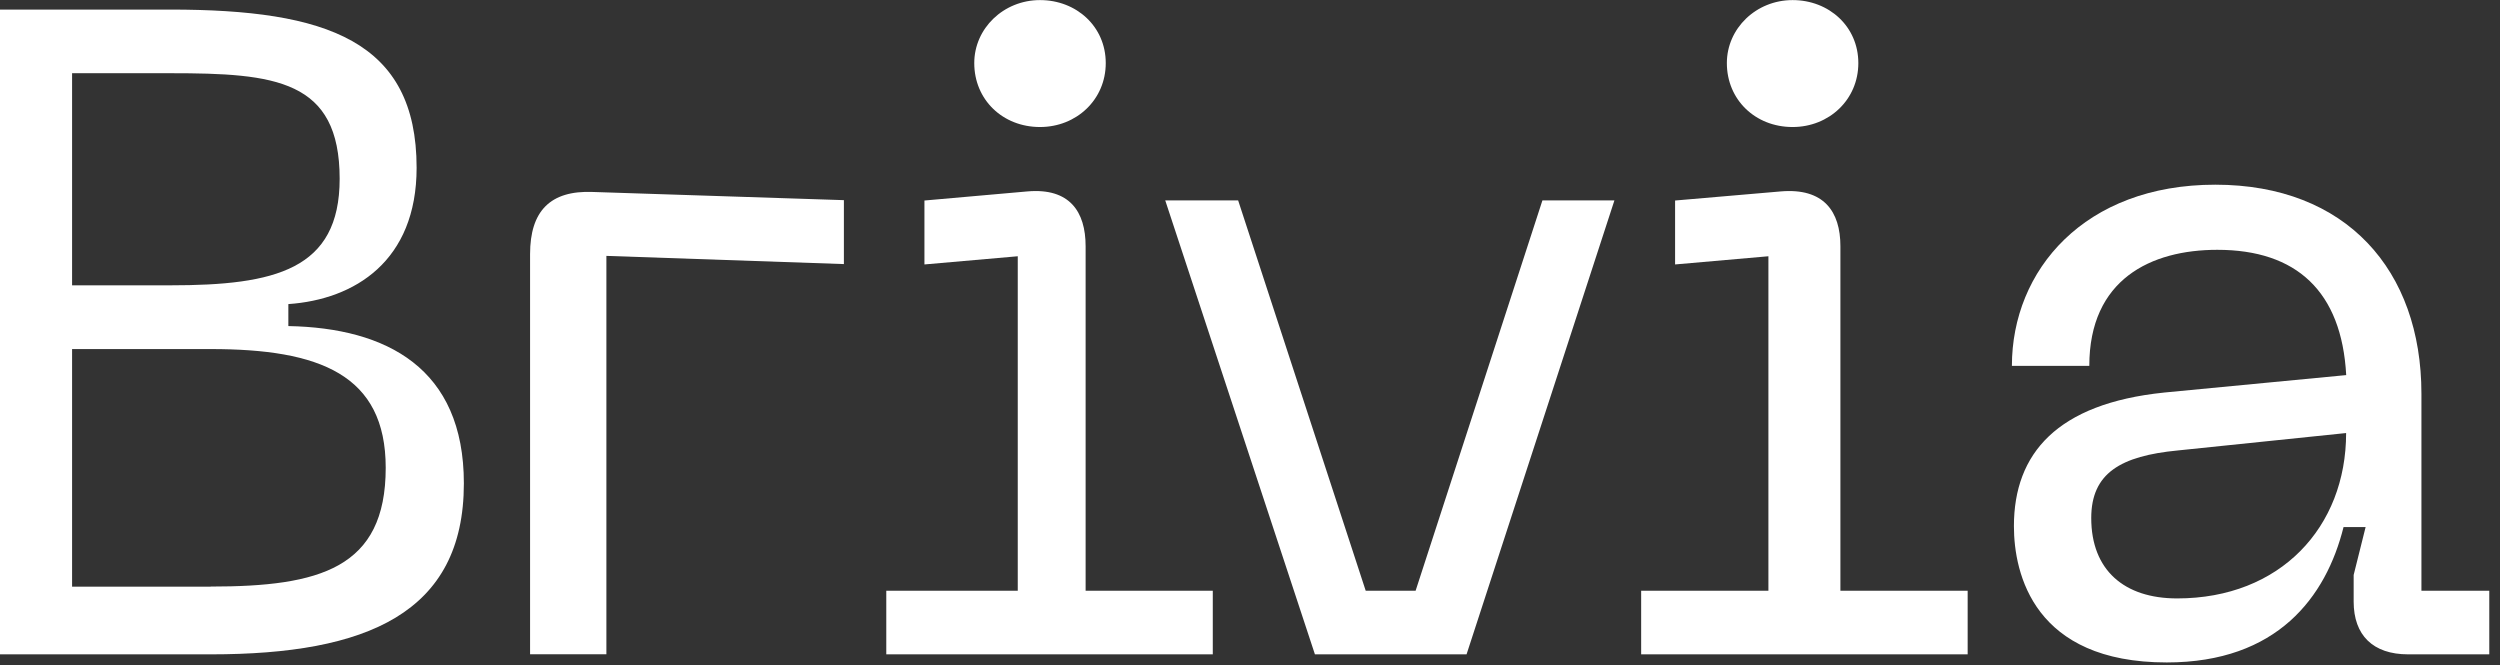
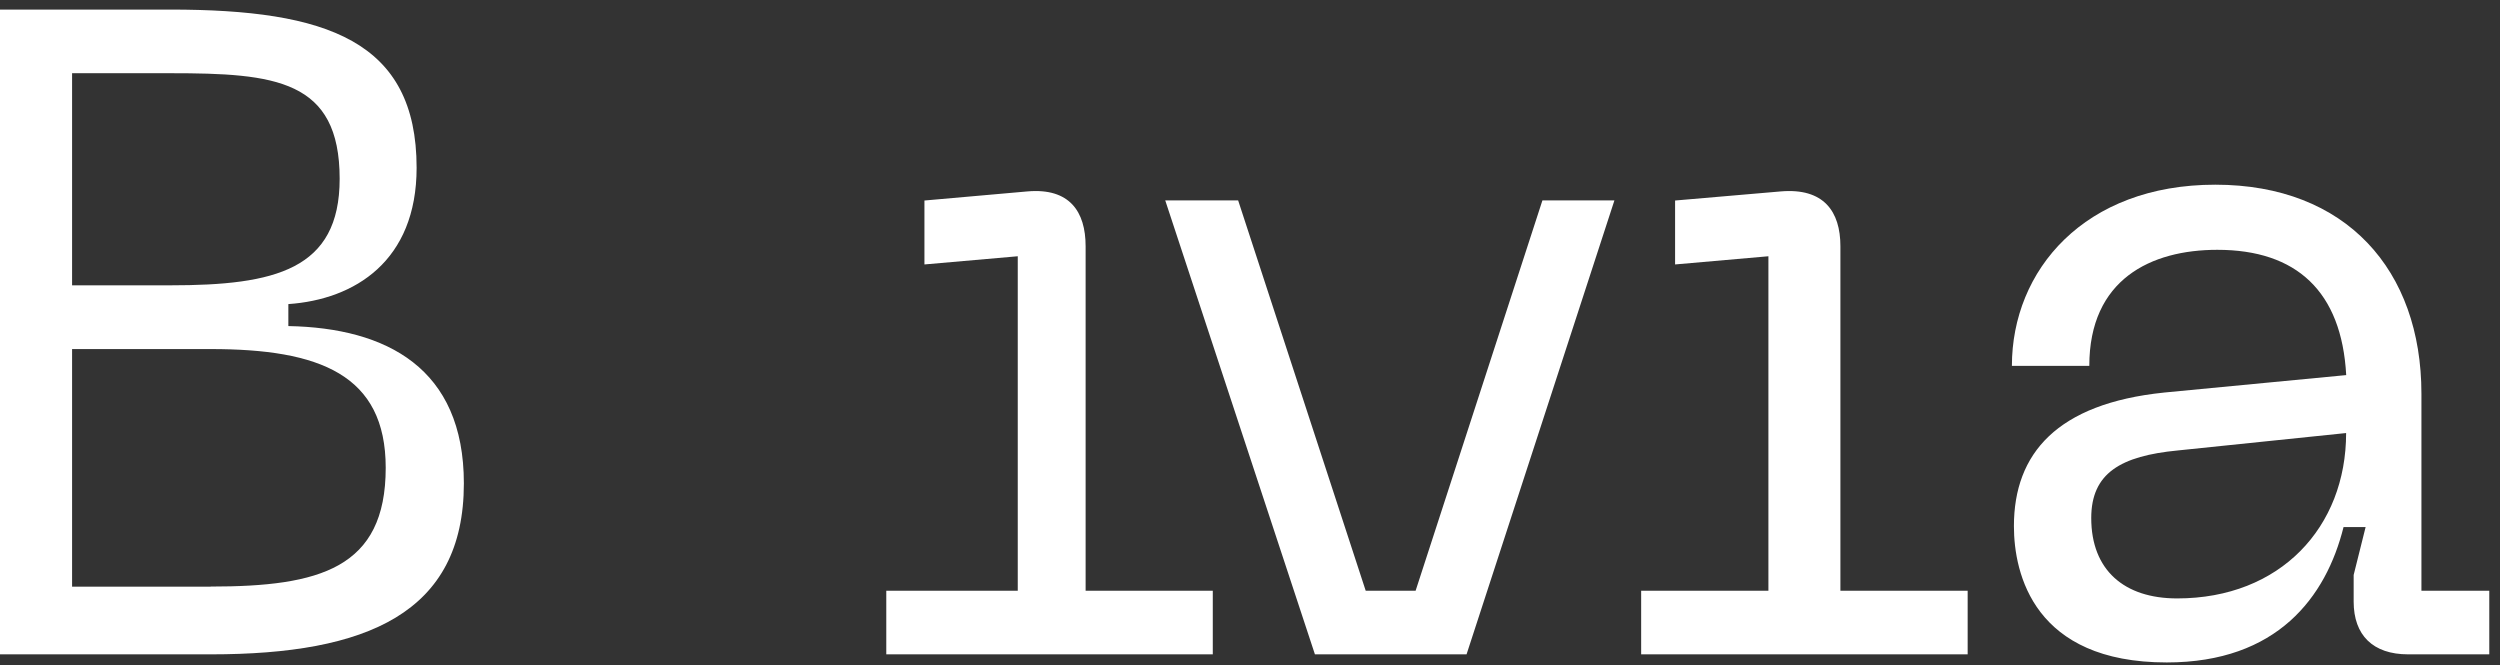
<svg xmlns="http://www.w3.org/2000/svg" width="203" height="54" viewBox="0 0 203 54" fill="none">
  <rect x="0" y="0" width="203" height="54" fill="#333333" stroke="none" />
  <g clip-path="url(#clip0_2101_815)">
    <path d="M0 0.777H13.812C26.52 0.777 33.829 3.301 33.829 13.623C33.829 21.197 28.804 24.319 23.414 24.692V26.477C31.387 26.626 37.666 29.89 37.666 39.249C37.666 49.795 29.76 53.133 17.135 53.133H0V0.777ZM13.835 23.168C22.331 23.168 27.58 21.913 27.58 14.519C27.58 6.46 22.331 5.945 13.835 5.945H5.853V23.168H13.835ZM17.112 47.629C25.945 47.629 31.32 46.157 31.32 37.987C31.32 30.406 25.945 28.344 17.112 28.344H5.853V47.636H17.112V47.629Z" fill="white" />
-     <path d="M43.042 20.637C43.042 17.148 44.67 15.446 48.141 15.588L68.524 16.252V21.443L49.239 20.778V53.126H43.042V20.637Z" fill="white" />
-     <path d="M84.449 10.314C87.413 10.314 89.787 8.089 89.787 5.124C89.787 2.158 87.413 0.007 84.449 0.007C81.484 0.007 79.11 2.308 79.11 5.124C79.11 8.089 81.41 10.314 84.449 10.314Z" fill="white" />
    <path d="M88.152 47.965V19.994C88.152 17.178 86.846 15.244 83.426 15.543L75.064 16.282V21.473L82.642 20.808V47.965H71.966V53.133H98.478V47.965H88.145H88.152Z" fill="white" />
    <path d="M149.441 47.965V19.994C149.441 17.178 148.097 15.244 144.596 15.543L136.017 16.282V21.473L143.595 20.808V47.965H133.262V53.133H159.774V47.965H149.441Z" fill="white" />
-     <path d="M145.559 10.314C148.523 10.314 150.897 8.089 150.897 5.124C150.897 2.158 148.523 0.007 145.559 0.007C142.595 0.007 140.221 2.308 140.221 5.124C140.221 8.089 142.52 10.314 145.559 10.314Z" fill="white" />
    <path d="M175.707 31.877L190.512 30.458C190.139 23.654 186.473 20.285 180.045 20.285C174.662 20.285 169.652 22.675 169.652 29.711H163.366C163.366 21.943 169.249 14.997 179.881 14.997C190.512 14.997 196.62 21.936 196.62 31.974V47.965H202.13V53.133H195.537C192.685 53.133 191.117 51.58 191.117 48.854V46.688L192.088 42.797H190.296C188.877 48.48 184.913 53.791 175.939 53.791C165.173 53.791 163.53 46.613 163.53 42.722C163.53 36.814 167.047 32.773 175.715 31.877H175.707ZM176.782 48.592C185.167 48.592 190.505 42.804 190.505 35.163L176.857 36.575C172.183 37.023 169.809 38.427 169.809 42.065C169.809 46.292 172.482 48.592 176.782 48.592Z" fill="white" />
    <path d="M125.244 16.275L114.948 47.965H110.894L100.538 16.275H94.618L106.772 53.134H119.084L131.09 16.275H125.244Z" fill="white" />
  </g>
  <defs>
    <clipPath id="clip0_2101_815">
      <rect width="203" height="54" fill="white" />
    </clipPath>
  </defs>
</svg>